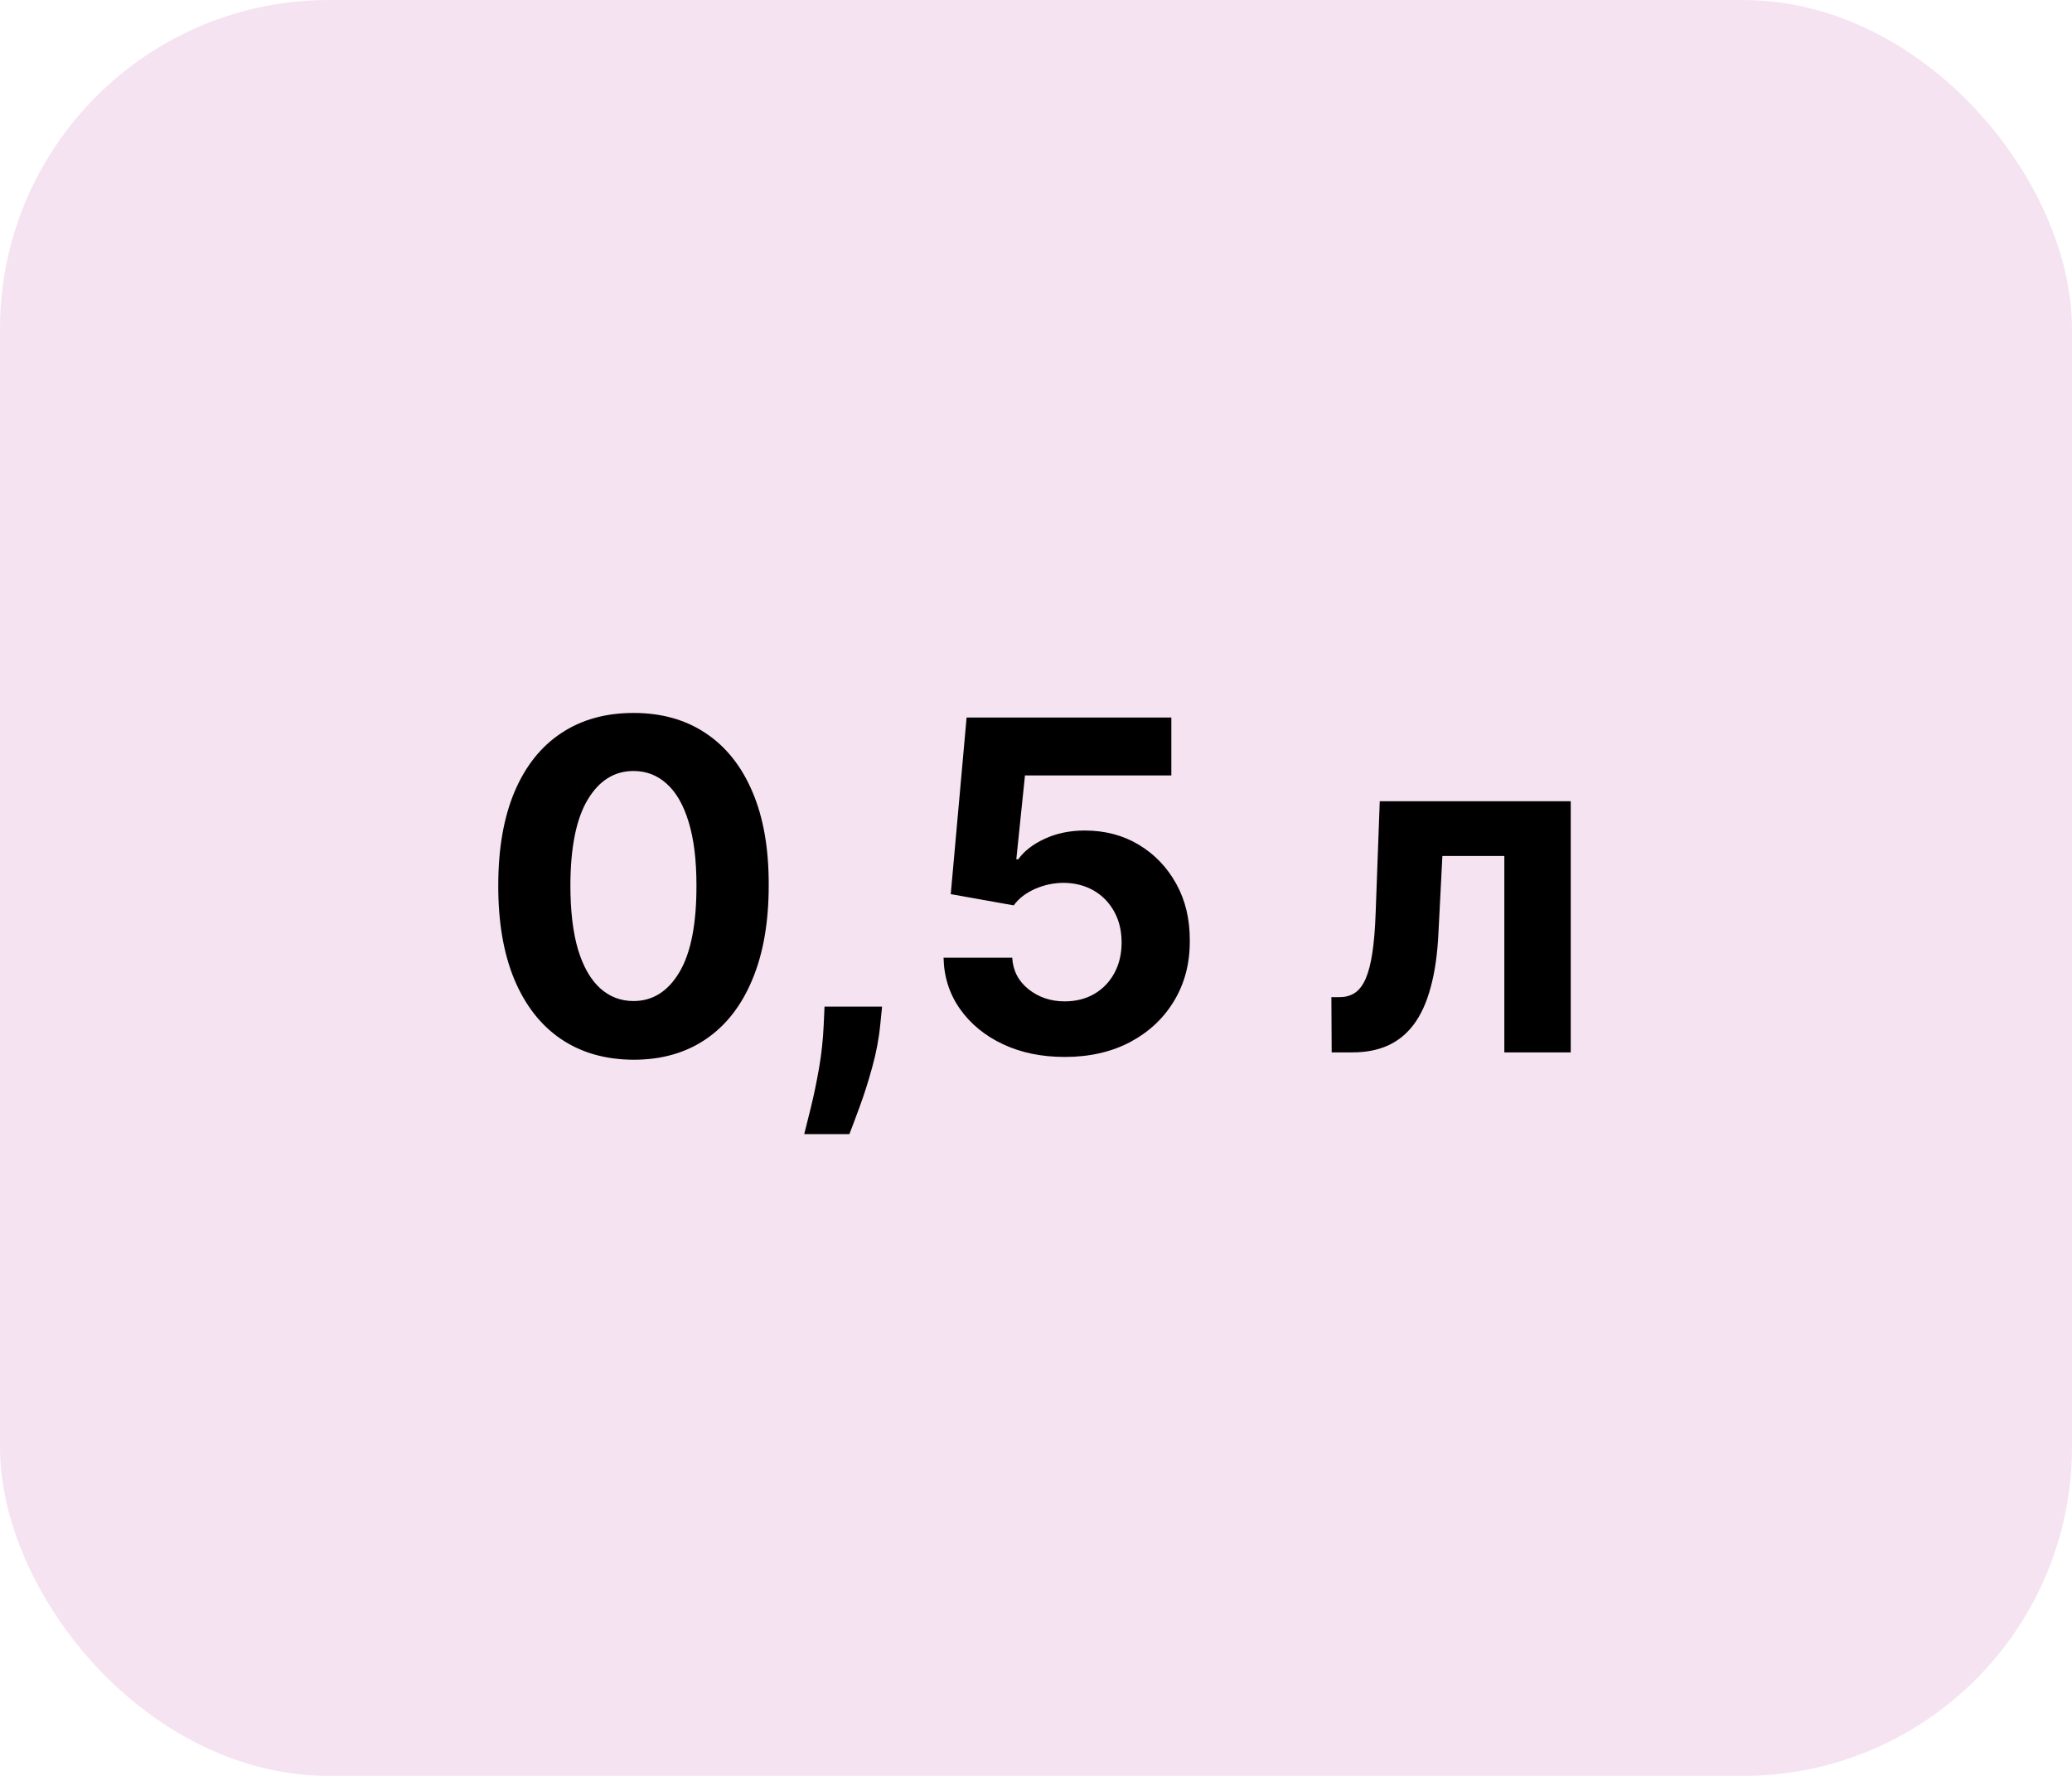
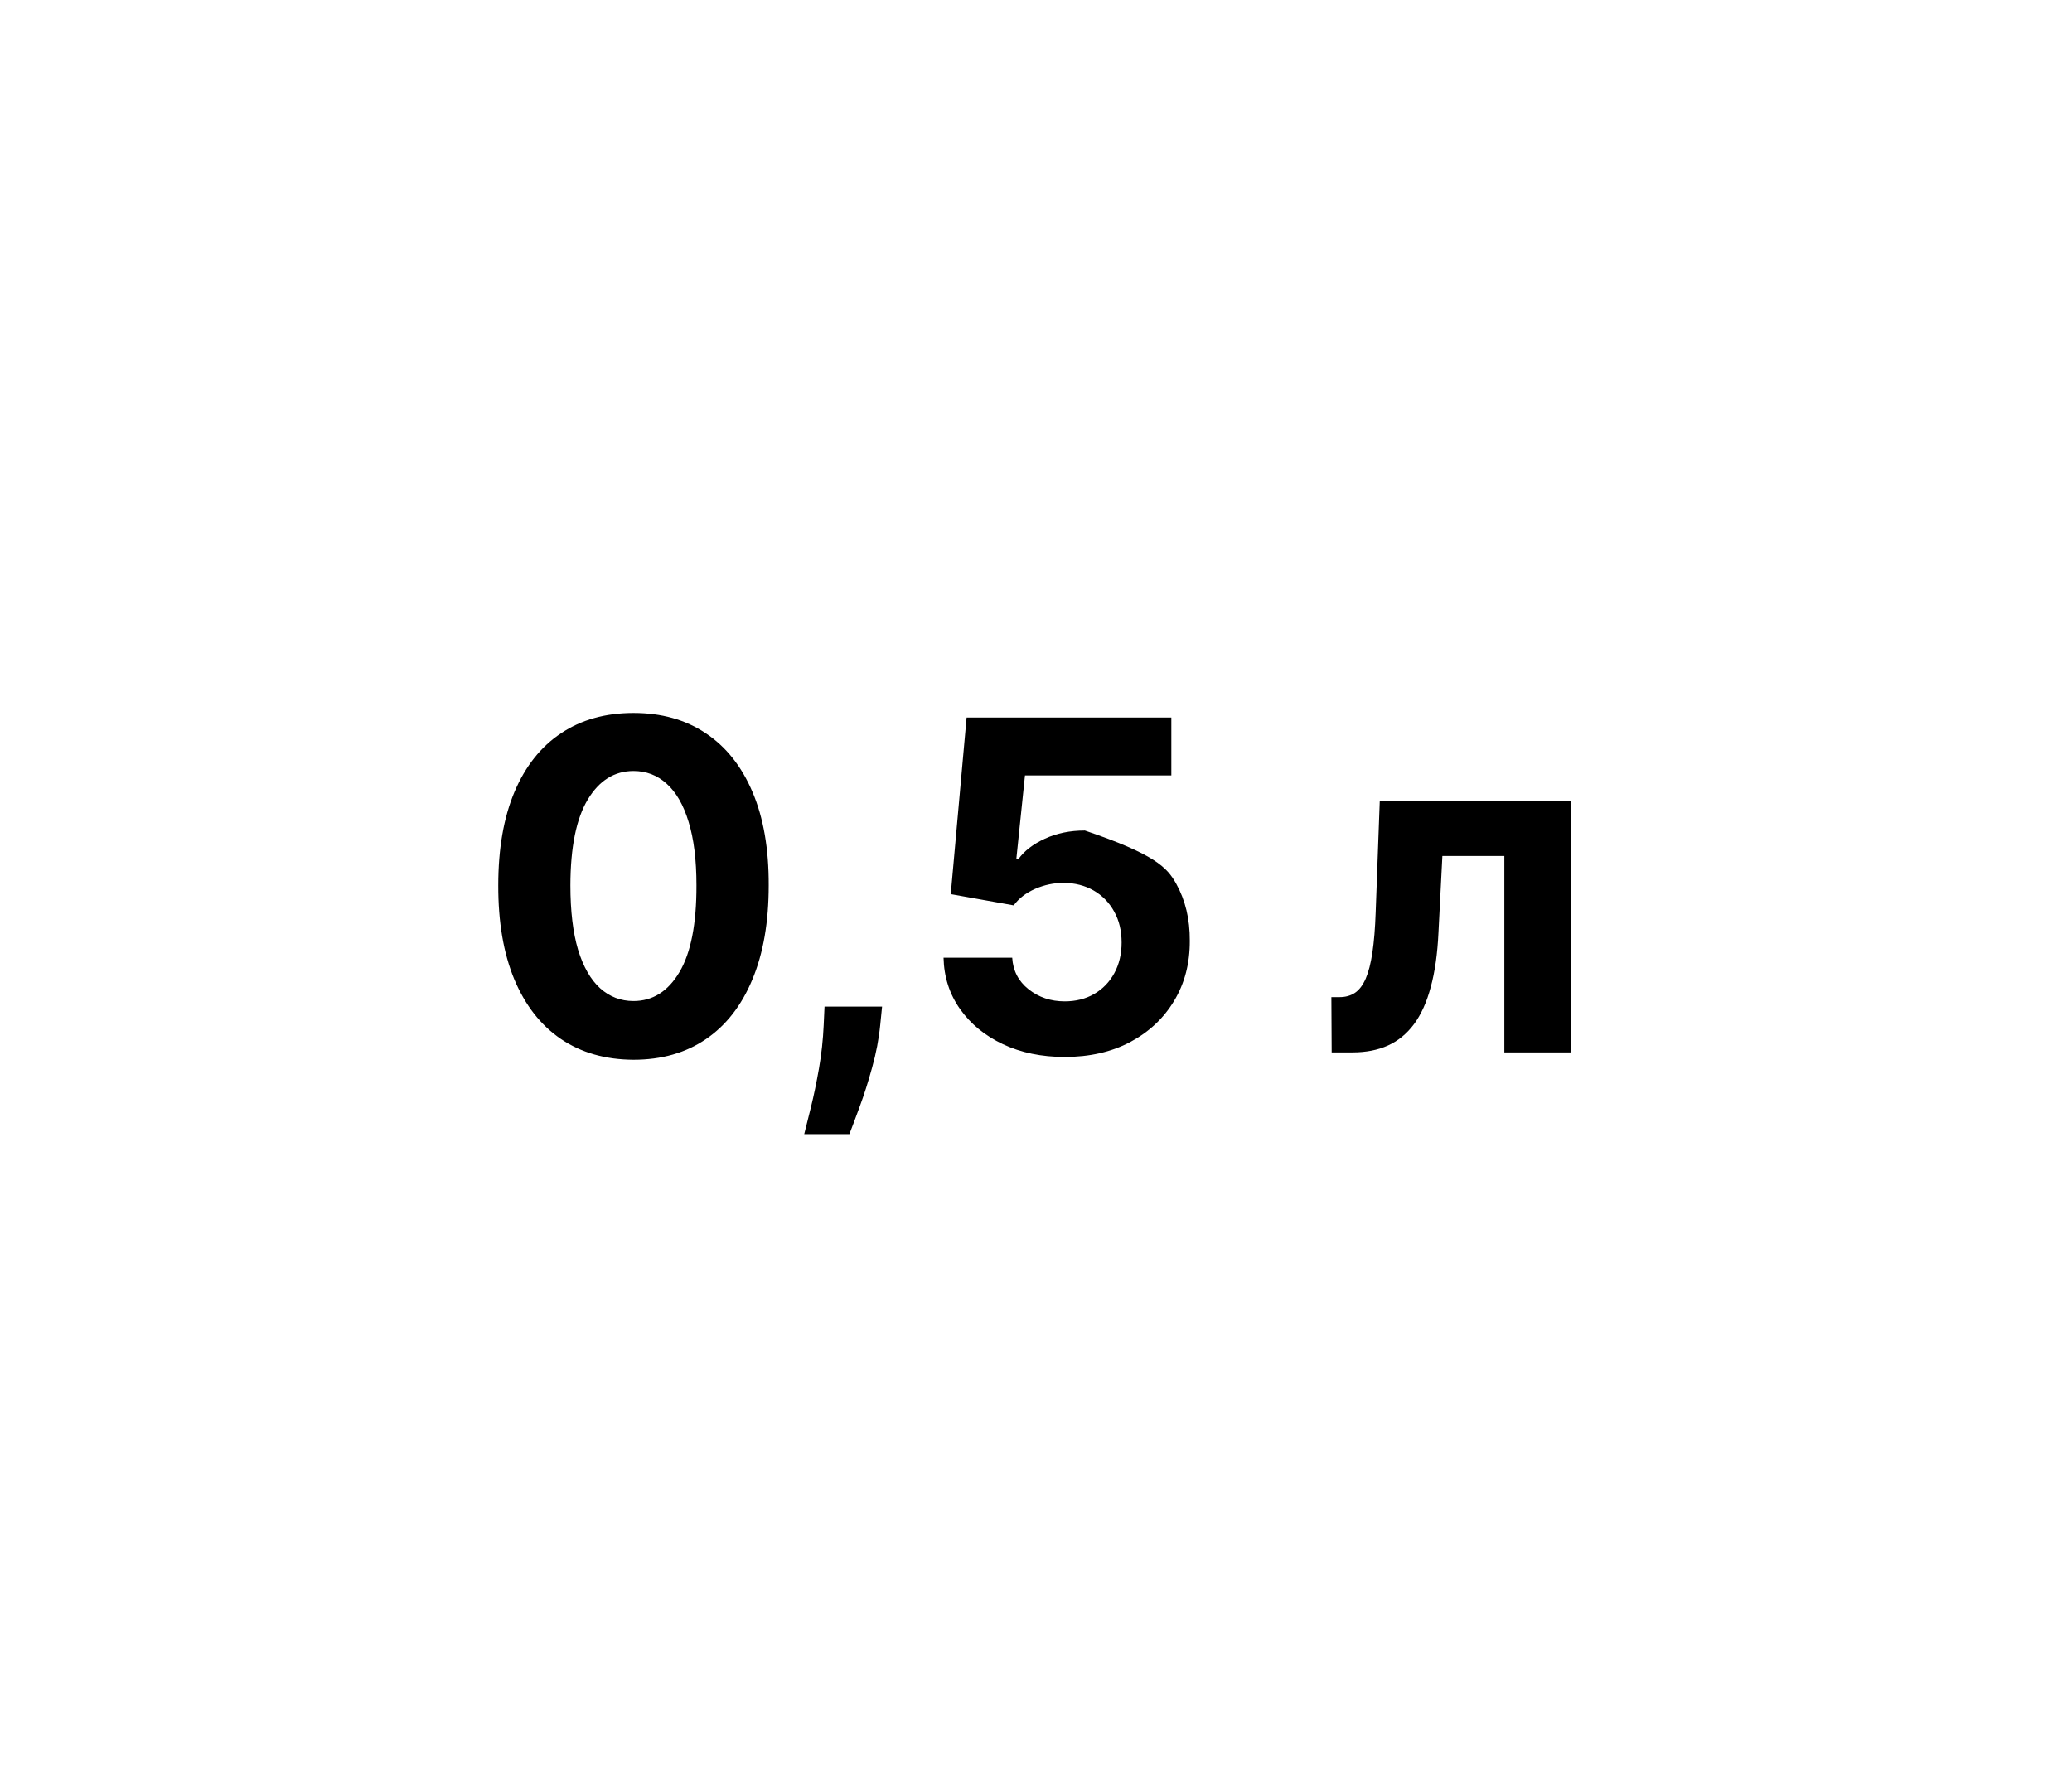
<svg xmlns="http://www.w3.org/2000/svg" width="63" height="54" viewBox="0 0 63 54" fill="none">
-   <rect width="63" height="54" rx="10" fill="#F6E3F1" />
-   <path d="M19.262 32.224C18.407 32.22 17.671 32.01 17.054 31.592C16.441 31.175 15.969 30.57 15.637 29.778C15.309 28.986 15.147 28.033 15.15 26.919C15.15 25.809 15.314 24.863 15.643 24.08C15.974 23.298 16.446 22.703 17.059 22.296C17.676 21.884 18.41 21.679 19.262 21.679C20.114 21.679 20.846 21.884 21.459 22.296C22.076 22.706 22.55 23.303 22.881 24.085C23.213 24.864 23.377 25.809 23.373 26.919C23.373 28.036 23.208 28.991 22.876 29.783C22.548 30.575 22.077 31.18 21.464 31.597C20.851 32.015 20.117 32.224 19.262 32.224ZM19.262 30.439C19.845 30.439 20.311 30.146 20.659 29.559C21.007 28.972 21.179 28.092 21.176 26.919C21.176 26.147 21.096 25.504 20.937 24.99C20.782 24.476 20.559 24.09 20.271 23.832C19.986 23.573 19.65 23.444 19.262 23.444C18.682 23.444 18.218 23.734 17.87 24.314C17.522 24.894 17.346 25.762 17.343 26.919C17.343 27.701 17.421 28.354 17.576 28.878C17.735 29.398 17.959 29.789 18.248 30.051C18.536 30.31 18.874 30.439 19.262 30.439ZM26.82 30.608L26.765 31.155C26.722 31.592 26.639 32.028 26.517 32.462C26.397 32.9 26.271 33.296 26.139 33.651C26.009 34.005 25.905 34.284 25.826 34.486H24.453C24.503 34.29 24.571 34.017 24.657 33.666C24.743 33.318 24.825 32.926 24.901 32.492C24.977 32.058 25.025 31.616 25.045 31.165L25.07 30.608H26.82ZM32.373 32.139C31.671 32.139 31.044 32.01 30.494 31.751C29.947 31.493 29.513 31.137 29.191 30.683C28.87 30.229 28.702 29.708 28.689 29.121H30.777C30.8 29.516 30.966 29.836 31.274 30.081C31.583 30.326 31.949 30.449 32.373 30.449C32.711 30.449 33.01 30.374 33.268 30.225C33.53 30.073 33.734 29.862 33.88 29.594C34.029 29.322 34.103 29.01 34.103 28.659C34.103 28.301 34.027 27.986 33.875 27.715C33.725 27.443 33.518 27.231 33.253 27.078C32.988 26.926 32.685 26.848 32.343 26.845C32.045 26.845 31.755 26.906 31.473 27.028C31.195 27.151 30.978 27.318 30.822 27.53L28.908 27.188L29.39 21.818H35.615V23.578H31.165L30.901 26.129H30.961C31.14 25.877 31.41 25.668 31.772 25.502C32.133 25.336 32.537 25.254 32.985 25.254C33.598 25.254 34.145 25.398 34.625 25.686C35.106 25.974 35.485 26.37 35.764 26.874C36.042 27.375 36.18 27.951 36.176 28.604C36.18 29.291 36.021 29.9 35.699 30.434C35.381 30.964 34.935 31.382 34.362 31.687C33.792 31.988 33.129 32.139 32.373 32.139ZM40.49 32L40.481 30.32H40.734C40.913 30.32 41.067 30.276 41.197 30.19C41.329 30.101 41.438 29.957 41.525 29.758C41.611 29.559 41.679 29.296 41.728 28.967C41.778 28.636 41.811 28.228 41.828 27.744L41.952 24.364H47.759V32H45.74V26.029H43.856L43.737 28.361C43.707 29 43.629 29.551 43.503 30.011C43.381 30.472 43.21 30.85 42.991 31.145C42.773 31.437 42.509 31.652 42.201 31.791C41.892 31.93 41.535 32 41.127 32H40.49Z" fill="black" />
+   <path d="M19.262 32.224C18.407 32.22 17.671 32.01 17.054 31.592C16.441 31.175 15.969 30.57 15.637 29.778C15.309 28.986 15.147 28.033 15.15 26.919C15.15 25.809 15.314 24.863 15.643 24.08C15.974 23.298 16.446 22.703 17.059 22.296C17.676 21.884 18.41 21.679 19.262 21.679C20.114 21.679 20.846 21.884 21.459 22.296C22.076 22.706 22.55 23.303 22.881 24.085C23.213 24.864 23.377 25.809 23.373 26.919C23.373 28.036 23.208 28.991 22.876 29.783C22.548 30.575 22.077 31.18 21.464 31.597C20.851 32.015 20.117 32.224 19.262 32.224ZM19.262 30.439C19.845 30.439 20.311 30.146 20.659 29.559C21.007 28.972 21.179 28.092 21.176 26.919C21.176 26.147 21.096 25.504 20.937 24.99C20.782 24.476 20.559 24.09 20.271 23.832C19.986 23.573 19.65 23.444 19.262 23.444C18.682 23.444 18.218 23.734 17.87 24.314C17.522 24.894 17.346 25.762 17.343 26.919C17.343 27.701 17.421 28.354 17.576 28.878C17.735 29.398 17.959 29.789 18.248 30.051C18.536 30.31 18.874 30.439 19.262 30.439ZM26.82 30.608L26.765 31.155C26.722 31.592 26.639 32.028 26.517 32.462C26.397 32.9 26.271 33.296 26.139 33.651C26.009 34.005 25.905 34.284 25.826 34.486H24.453C24.503 34.29 24.571 34.017 24.657 33.666C24.743 33.318 24.825 32.926 24.901 32.492C24.977 32.058 25.025 31.616 25.045 31.165L25.07 30.608H26.82ZM32.373 32.139C31.671 32.139 31.044 32.01 30.494 31.751C29.947 31.493 29.513 31.137 29.191 30.683C28.87 30.229 28.702 29.708 28.689 29.121H30.777C30.8 29.516 30.966 29.836 31.274 30.081C31.583 30.326 31.949 30.449 32.373 30.449C32.711 30.449 33.01 30.374 33.268 30.225C33.53 30.073 33.734 29.862 33.88 29.594C34.029 29.322 34.103 29.01 34.103 28.659C34.103 28.301 34.027 27.986 33.875 27.715C33.725 27.443 33.518 27.231 33.253 27.078C32.988 26.926 32.685 26.848 32.343 26.845C32.045 26.845 31.755 26.906 31.473 27.028C31.195 27.151 30.978 27.318 30.822 27.53L28.908 27.188L29.39 21.818H35.615V23.578H31.165L30.901 26.129H30.961C31.14 25.877 31.41 25.668 31.772 25.502C32.133 25.336 32.537 25.254 32.985 25.254C35.106 25.974 35.485 26.37 35.764 26.874C36.042 27.375 36.18 27.951 36.176 28.604C36.18 29.291 36.021 29.9 35.699 30.434C35.381 30.964 34.935 31.382 34.362 31.687C33.792 31.988 33.129 32.139 32.373 32.139ZM40.49 32L40.481 30.32H40.734C40.913 30.32 41.067 30.276 41.197 30.19C41.329 30.101 41.438 29.957 41.525 29.758C41.611 29.559 41.679 29.296 41.728 28.967C41.778 28.636 41.811 28.228 41.828 27.744L41.952 24.364H47.759V32H45.74V26.029H43.856L43.737 28.361C43.707 29 43.629 29.551 43.503 30.011C43.381 30.472 43.21 30.85 42.991 31.145C42.773 31.437 42.509 31.652 42.201 31.791C41.892 31.93 41.535 32 41.127 32H40.49Z" fill="black" />
</svg>